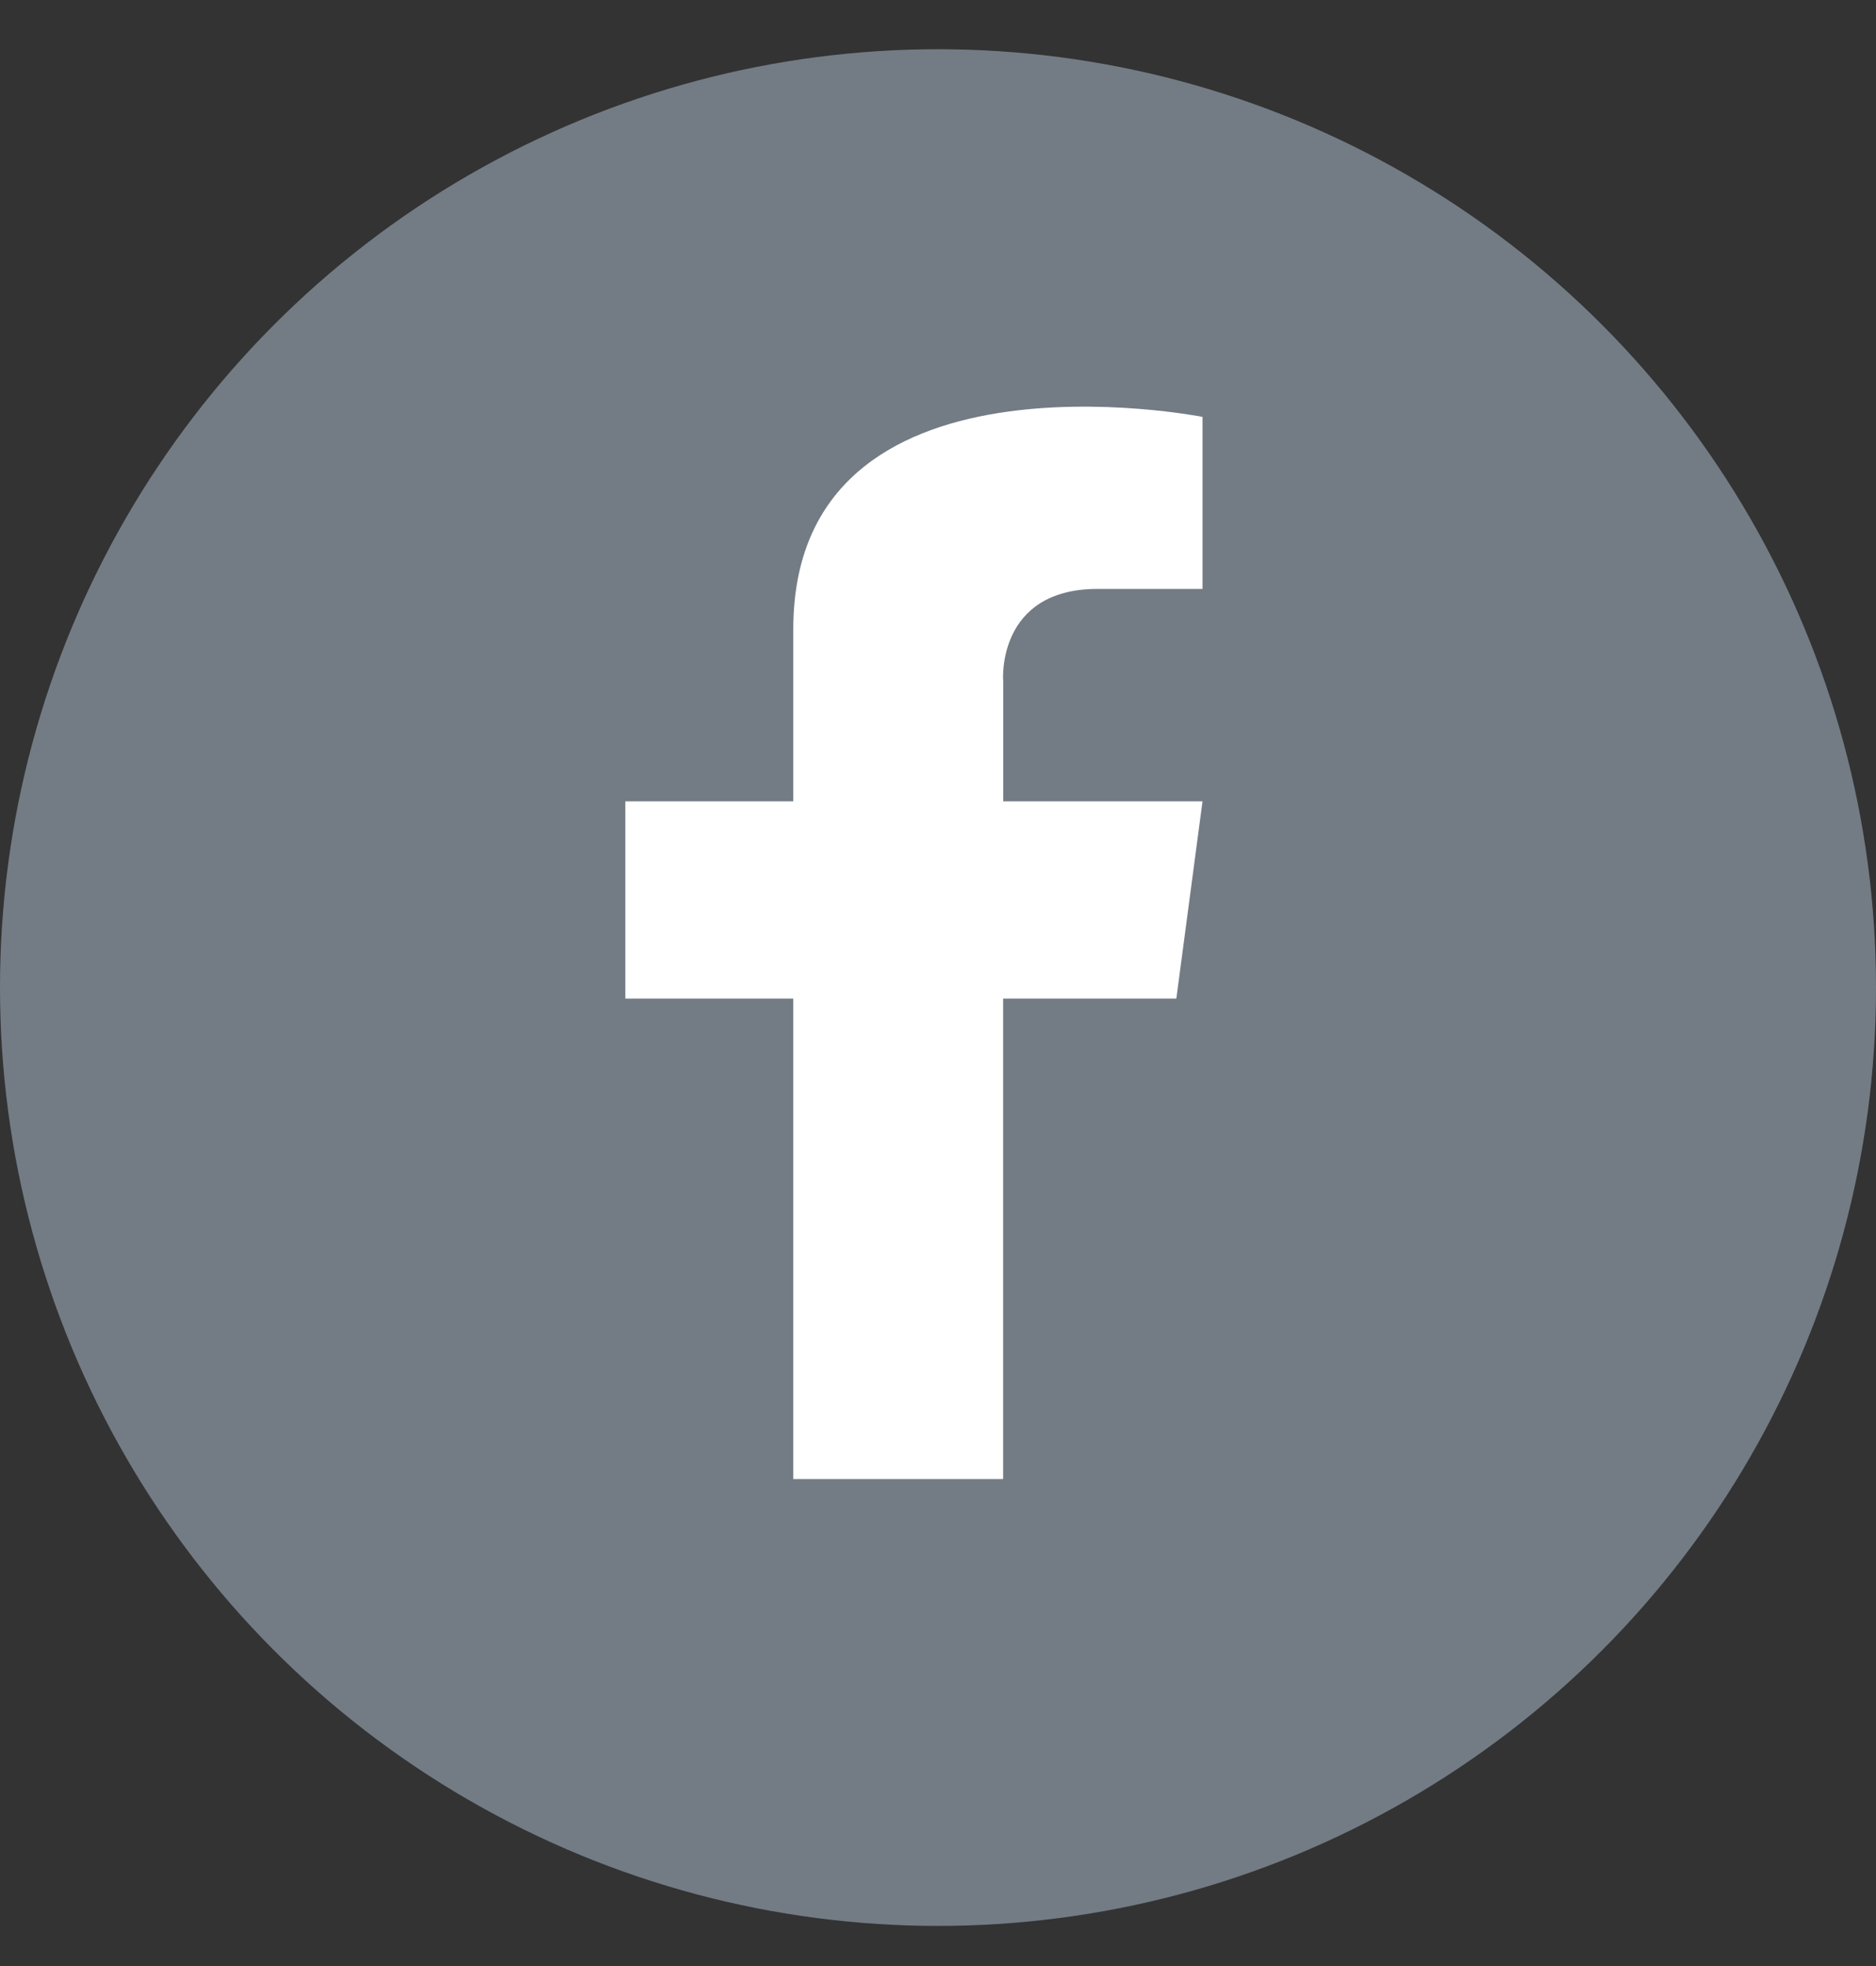
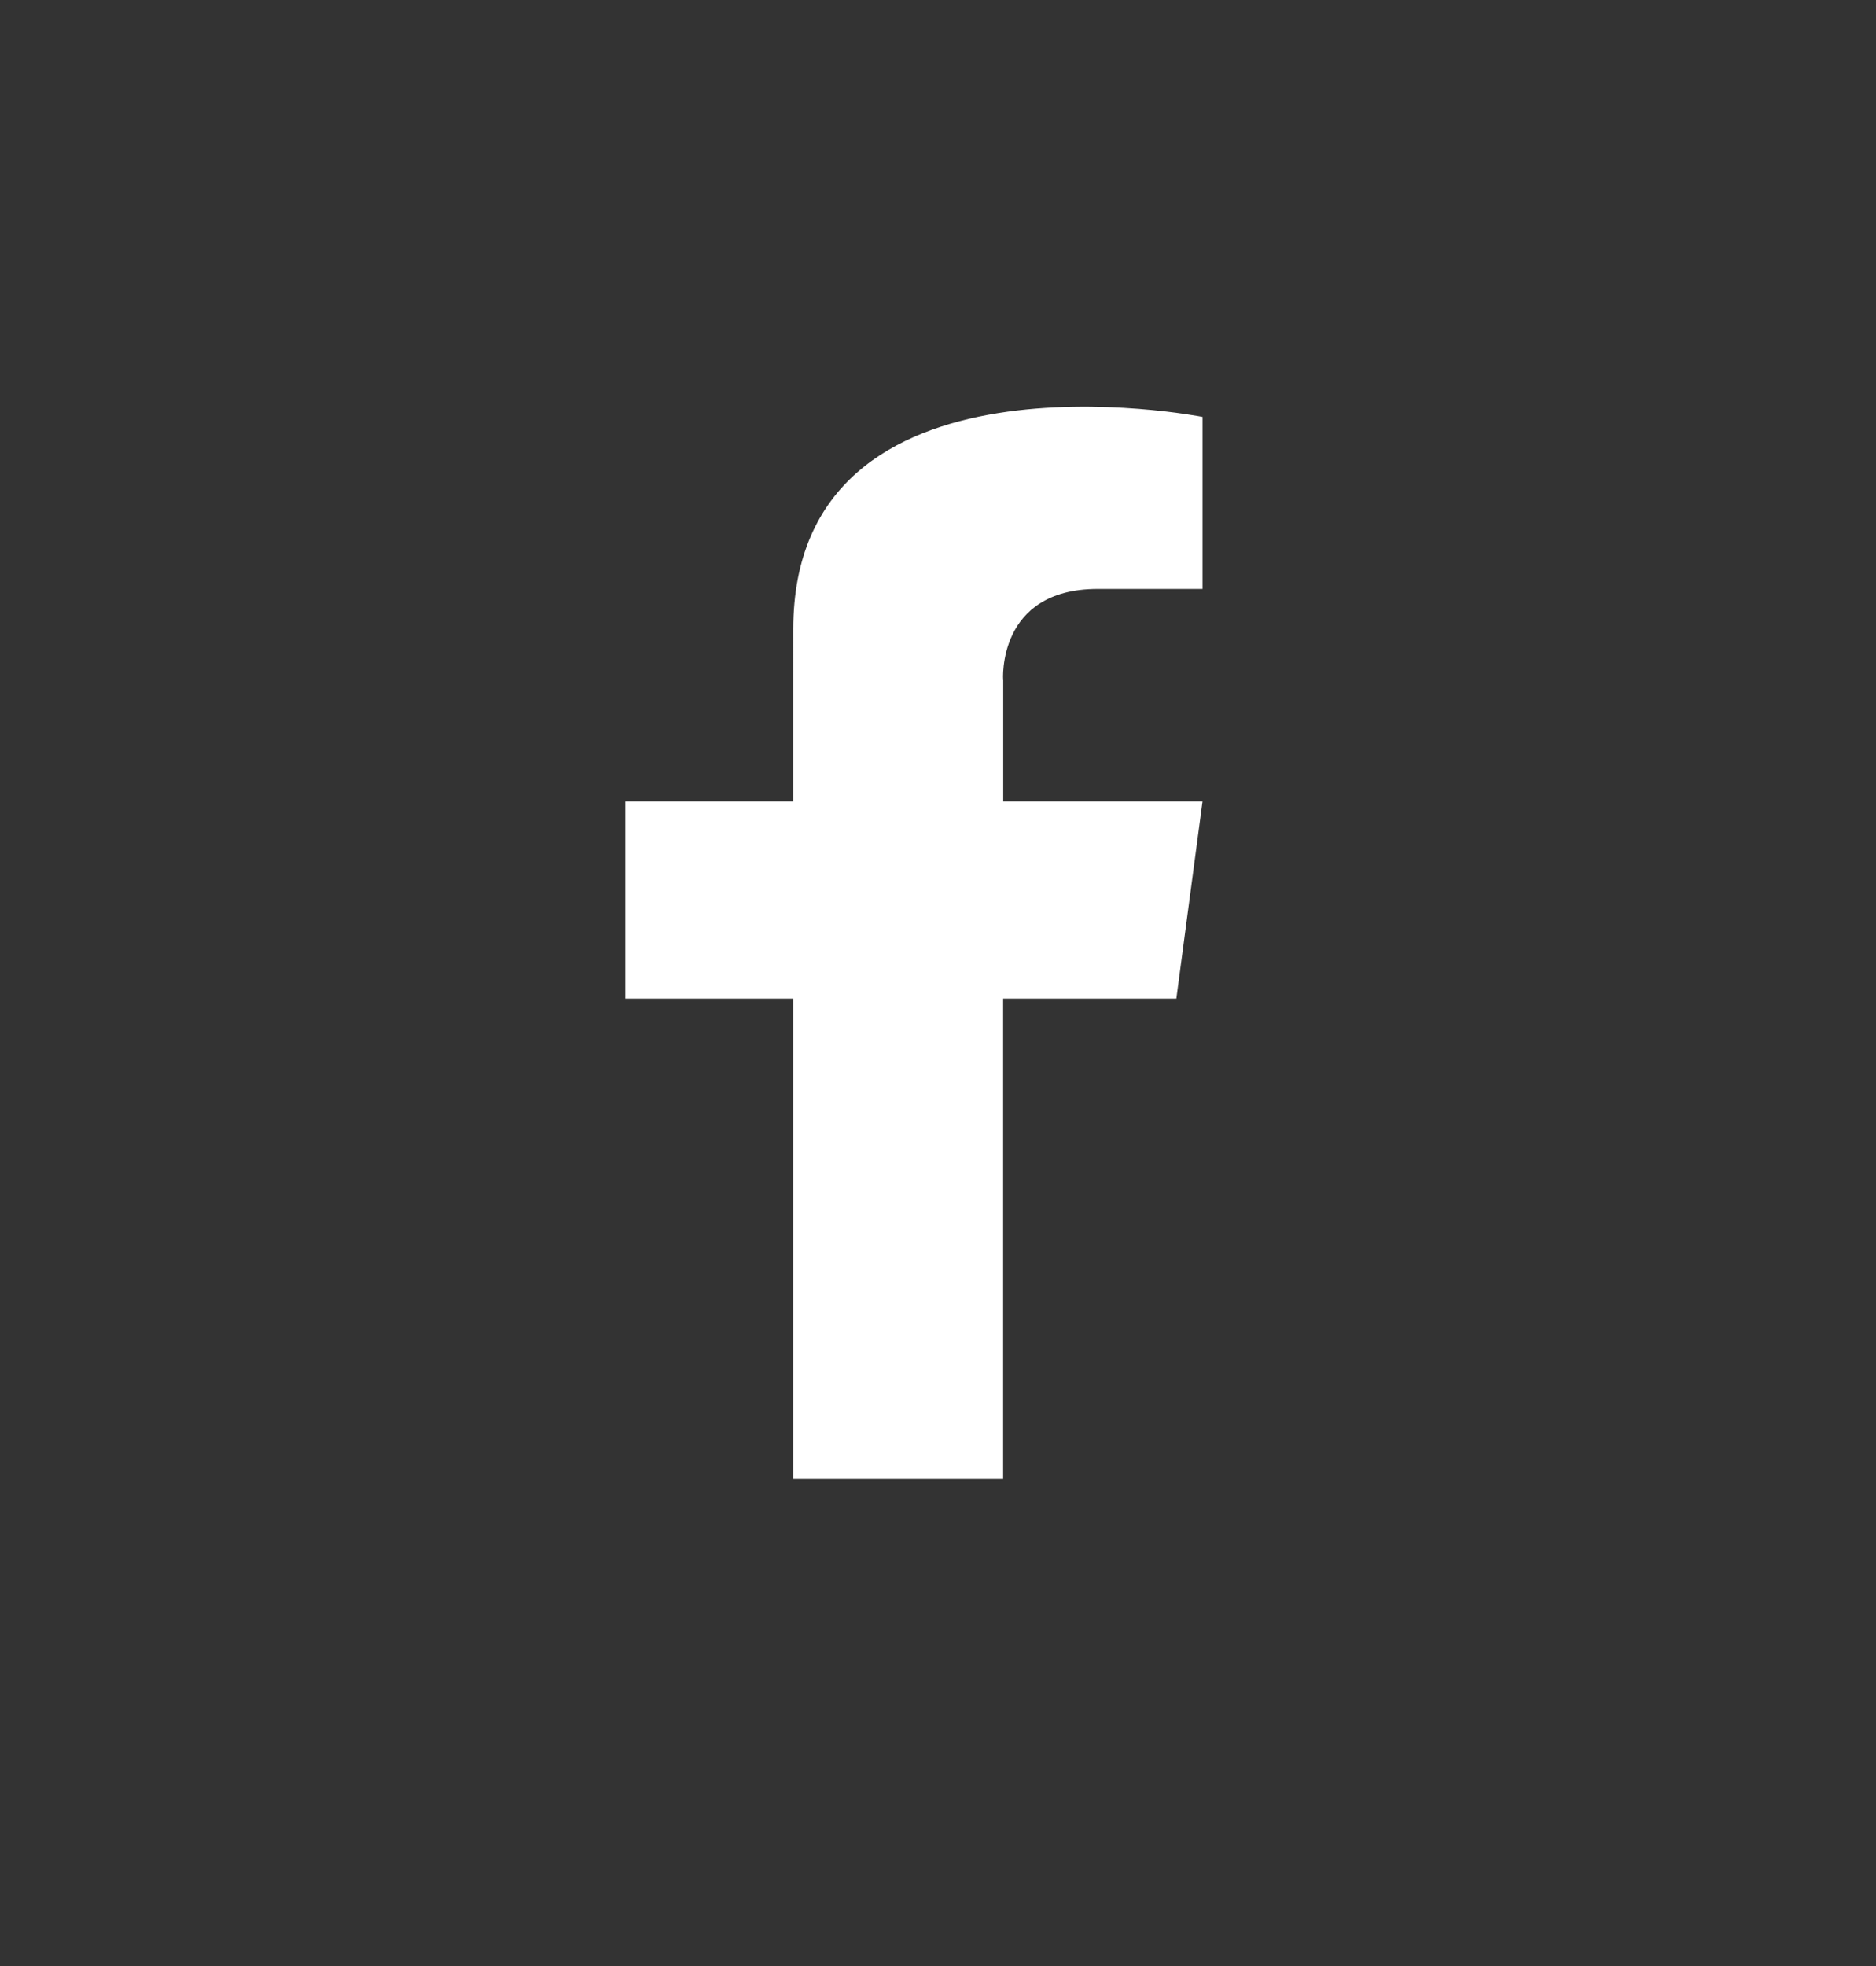
<svg xmlns="http://www.w3.org/2000/svg" width="21" height="22" viewBox="0 0 21 22" fill="none">
  <rect x="0" y="0" width="21" height="22" fill="#333333" stroke="none" />
-   <circle cx="10.5" cy="11.051" r="10.5" fill="#737C85" />
  <path d="M11.23 7.609v1.358h2.231l-.293 2.207h-1.939v5.377H8.88v-5.377H7V8.967h1.88V7.042c0-3.282 4.581-2.377 4.581-2.377V6.59h-1.174c-1.13 0-1.058 1.02-1.058 1.02z" fill="#fff" />
</svg>